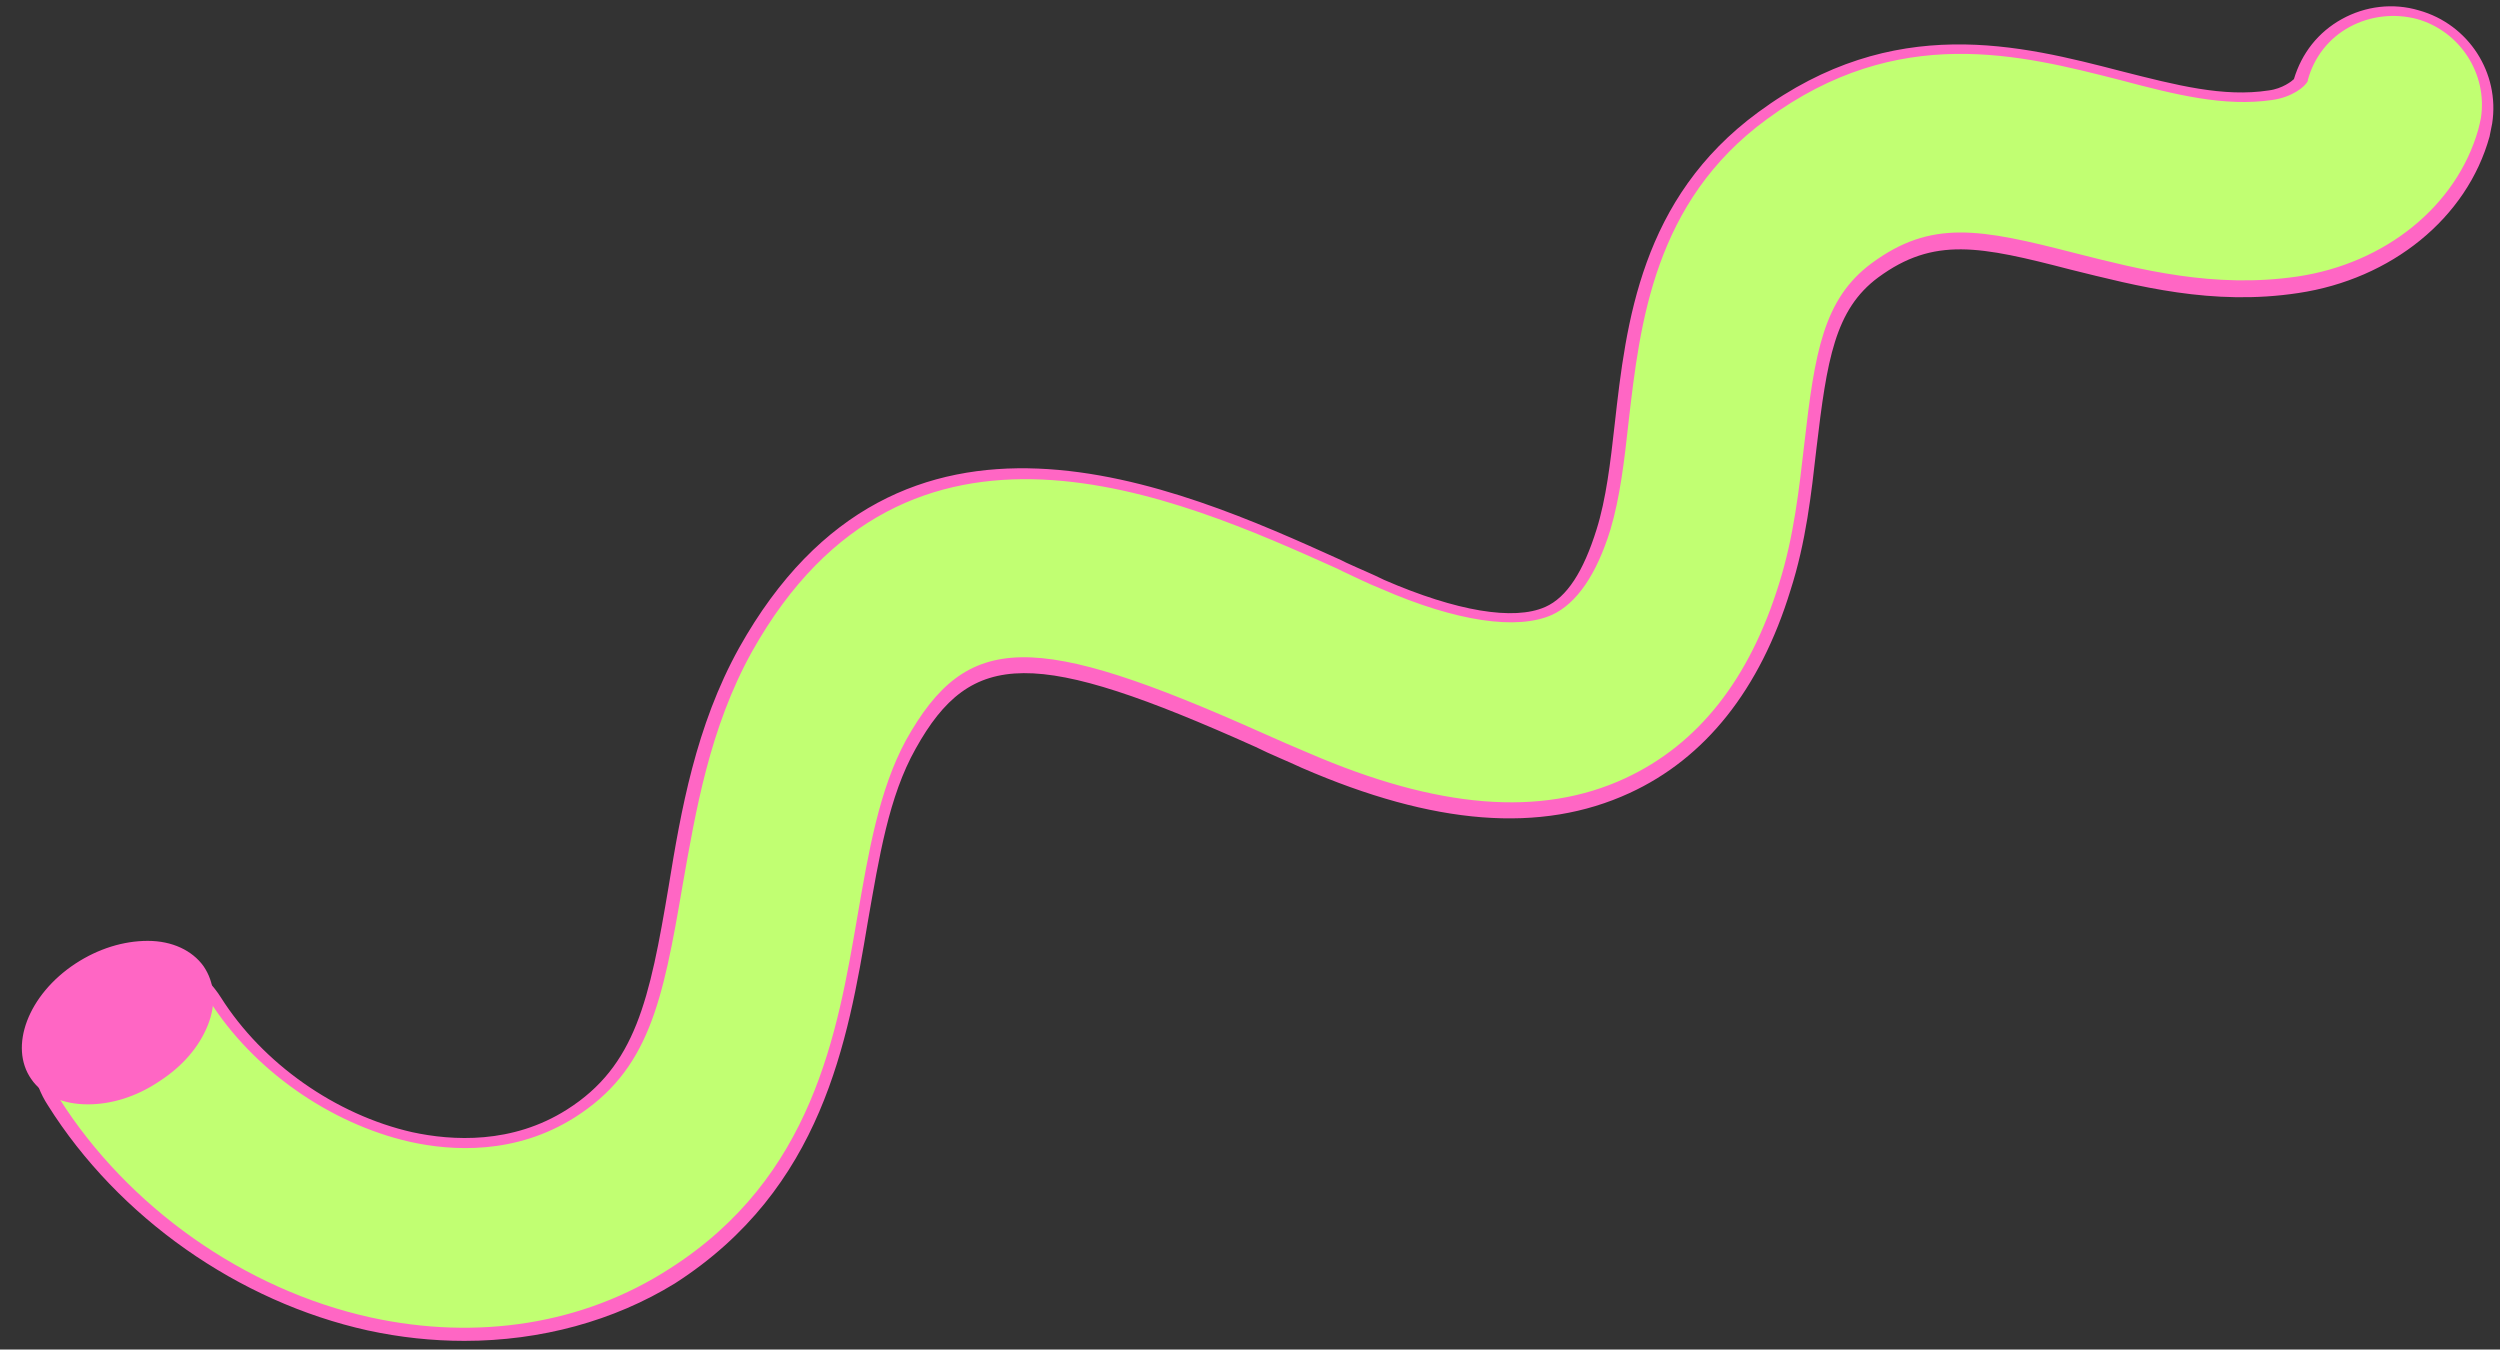
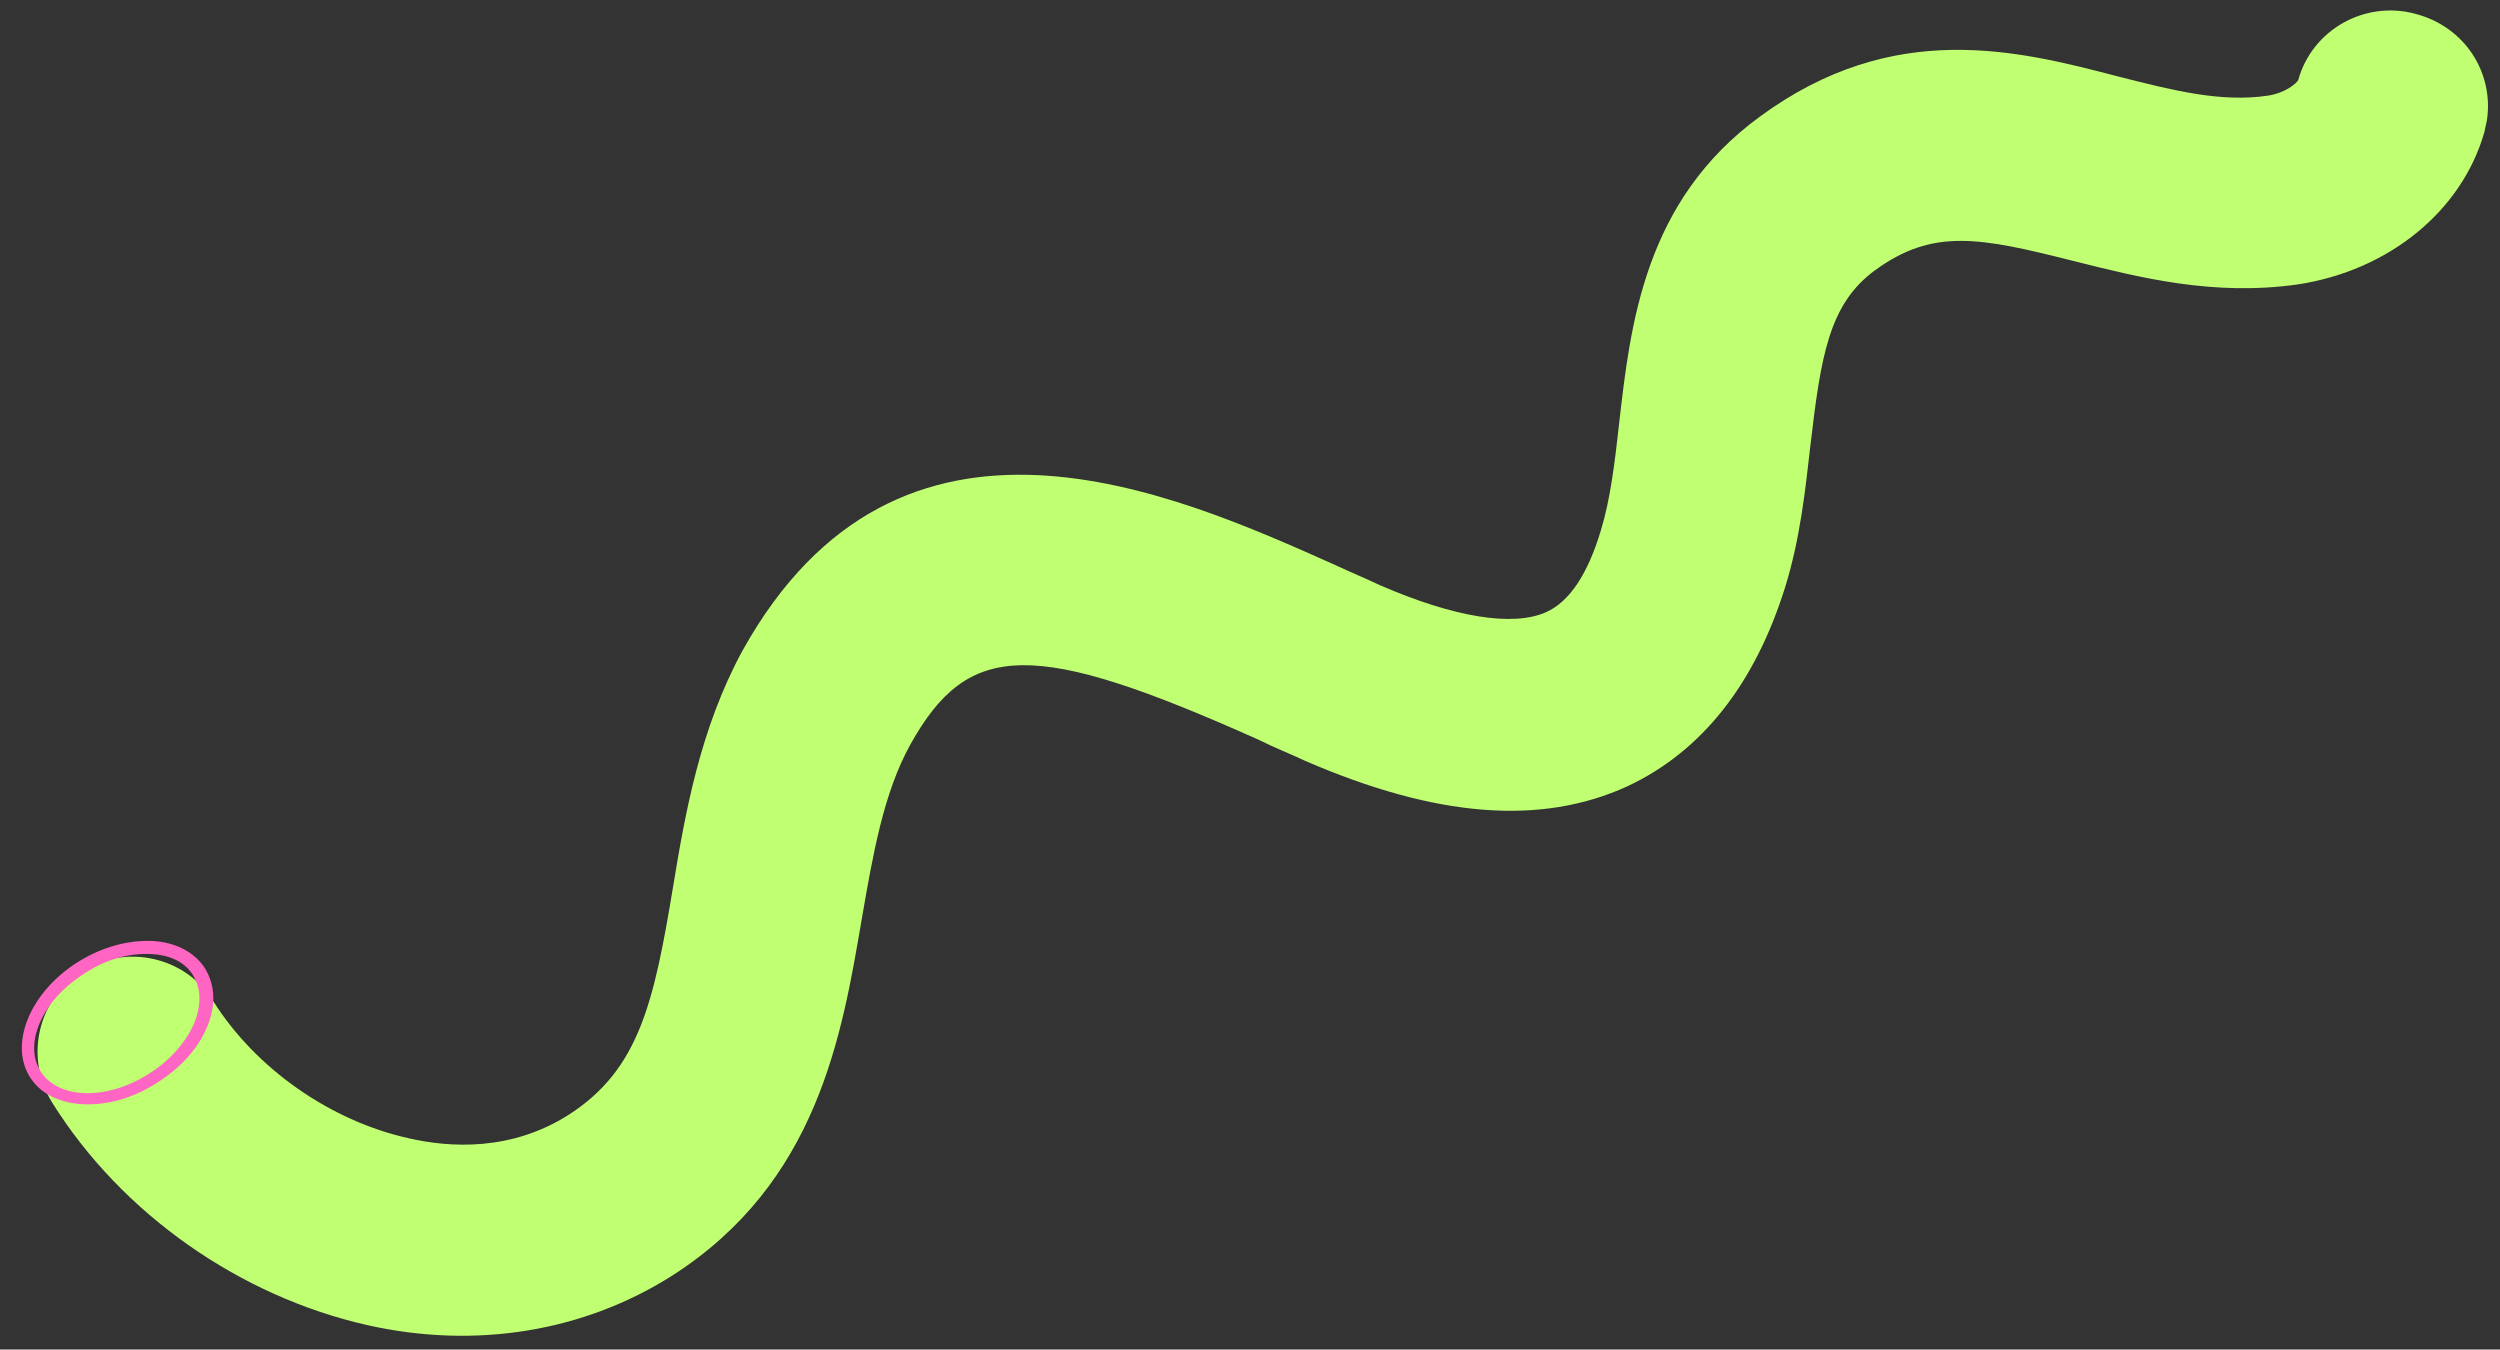
<svg xmlns="http://www.w3.org/2000/svg" fill="#ff66c4" height="155.2" preserveAspectRatio="xMidYMid meet" version="1" viewBox="-2.5 -0.4 287.5 155.2" width="287.5" zoomAndPan="magnify">
  <rect x="-2.5" y="-0.4" width="287.5" height="155.2" fill="#333333" stroke="none" />
  <g>
    <g id="change1_1">
      <path d="M283.5,13.4c-0.1,0.5-0.2,0.9-0.3,1.4c-2.6,9.1-11,15.9-21.4,17.5c-9.8,1.4-18.3-0.8-25.9-2.7 c-10.7-2.7-16.1-3.8-22.8,1.1c-5.3,3.9-6.2,9.9-7.4,20.1c-0.6,5.3-1.2,10.8-2.9,16.3c-3.5,11.2-9.6,18.9-18.1,22.9 c-10,4.6-22.1,3.6-37.1-2.9c-1.7-0.8-3.5-1.5-5.3-2.4c-25.9-11.6-33.4-11.5-40.1,0.5c-3.1,5.6-4.3,12.6-5.6,20.1 c-2.3,13.5-5.1,30.3-21.8,41c-10.1,6.4-22.5,8.5-35,5.7c-14.7-3.3-28.3-12.8-36.3-25.6c-3.2-5.1-1.7-11.9,3.4-15.1 c5.1-3.2,11.9-1.7,15.1,3.4c4.9,7.8,13.5,13.8,22.5,15.8c4.8,1.1,11.8,1.5,18.4-2.7c8.1-5.2,9.8-12.9,12-26.2 c1.4-8.5,3.1-18.2,8-27.2c18-32.3,49.4-18.2,68.2-9.8c1.7,0.8,3.4,1.5,5.1,2.3c8.5,3.7,15.3,4.8,19.1,3.1c2.7-1.2,4.8-4.4,6.3-9.4 c1.1-3.6,1.6-7.8,2.1-12.3c1.3-11.4,2.9-25.6,16.2-35.3c15.4-11.3,29.7-7.6,41.2-4.6c6.3,1.6,11.8,3,17.2,2.2 c2-0.3,3.3-1.4,3.5-1.8c1.6-5.8,7.7-9.2,13.5-7.6C281,2.7,284.3,8,283.5,13.4z" fill="#c1ff72" />
    </g>
    <g id="change2_1">
-       <path d="M50.9,153.8c-3.7,0-7.4-0.4-11.1-1.2c-14.9-3.3-28.7-13-36.8-25.9c-1.7-2.6-2.2-5.8-1.5-8.8c0.7-3.1,2.5-5.7,5.2-7.3 c5.5-3.4,12.7-1.8,16.2,3.7c4.8,7.6,13.2,13.5,22,15.5c4.6,1,11.5,1.4,17.8-2.6c7.9-5,9.5-12.6,11.7-25.7 c1.4-8.6,3.1-18.4,8.1-27.4c18.4-32.9,50.2-18.7,69.2-10.1l0.6,0.3c1.5,0.7,3,1.3,4.4,2c8.3,3.6,14.9,4.7,18.5,3.1 c2.5-1.1,4.4-4.1,5.9-8.9c1.1-3.5,1.6-7.7,2.1-12.2c1.3-11.6,3-25.9,16.5-35.8c15.6-11.5,30.2-7.7,41.8-4.7 c6.3,1.6,11.7,3,16.9,2.2c1.6-0.2,2.7-1.1,2.9-1.3c0.9-3,2.8-5.4,5.5-6.9c2.7-1.5,5.9-1.9,8.9-1c5.7,1.6,9.3,7.2,8.4,13l0,0 c-0.1,0.5-0.2,1-0.3,1.5c-2.6,9.4-11.3,16.4-22,18c-9.9,1.5-18.5-0.8-26.2-2.7c-10.4-2.7-15.7-3.8-22.1,0.9 c-5,3.7-5.9,9.5-7.1,19.6c-0.6,5.3-1.2,10.8-3,16.4c-3.5,11.4-9.8,19.3-18.5,23.3c-10.2,4.7-22.5,3.7-37.7-2.9 c-1.7-0.8-3.5-1.5-5.3-2.4c-25.4-11.4-32.7-11.3-39.1,0.2c-3.1,5.5-4.2,12.5-5.5,19.9c-2.3,13.7-5.2,30.7-22.2,41.6 C68.1,151.5,59.7,153.8,50.9,153.8z M12.9,110.2c-1.9,0-3.7,0.5-5.4,1.6c-2.3,1.5-3.9,3.7-4.5,6.4s-0.1,5.4,1.3,7.7 c7.9,12.5,21.3,22,35.8,25.2c12.3,2.7,24.5,0.8,34.4-5.6C91,135,93.8,118.4,96.1,105c1.3-7.5,2.5-14.6,5.6-20.3 c7-12.5,14.6-12.6,41-0.8c1.8,0.8,3.6,1.6,5.3,2.3c14.8,6.4,26.7,7.4,36.4,2.9c8.4-3.9,14.3-11.4,17.7-22.4 c1.7-5.4,2.3-10.9,2.9-16.1c1.2-10.5,2.2-16.6,7.7-20.7c6.9-5.1,12.5-4,23.4-1.2c7.5,1.9,16,4.1,25.6,2.7 c10.1-1.5,18.3-8.1,20.8-16.9c0.1-0.4,0.2-0.8,0.3-1.3v0c0.8-5.1-2.4-10-7.3-11.4c-2.6-0.7-5.4-0.4-7.8,0.9 c-2.4,1.3-4.1,3.5-4.8,6.1l0,0.1c-0.3,0.7-1.9,1.9-4.1,2.2c-5.5,0.8-11.1-0.6-17.5-2.3c-11.4-2.9-25.5-6.6-40.6,4.5 c-13,9.5-14.6,23.5-15.9,34.7c-0.5,4.6-1,8.8-2.1,12.5c-1.6,5.2-3.9,8.5-6.7,9.8c-4,1.8-11,0.8-19.7-3c-1.5-0.6-2.9-1.3-4.4-2 l-0.6-0.3c-18.5-8.3-49.5-22.2-67.3,9.5c-4.9,8.8-6.5,18.4-8,26.9c-2.3,13.5-3.9,21.3-12.4,26.7c-6.8,4.3-14.1,3.9-19,2.8 c-9.2-2.1-18-8.3-23-16.2C19.6,111.9,16.3,110.2,12.9,110.2z" fill="inherit" />
-     </g>
+       </g>
  </g>
  <g id="change2_2">
-     <ellipse cx="11" cy="117.2" fill="inherit" rx="11.1" ry="7.6" transform="rotate(-31.548 10.979 117.235)" />
    <path d="M7.6,126.6c-2.8,0-5.2-1-6.5-2.9c-2.6-3.7-0.4-9.7,5.1-13.3c2.6-1.7,5.5-2.6,8.3-2.6c2.8,0,5.1,1.1,6.4,2.9 c1.3,1.9,1.5,4.3,0.5,6.8c-1,2.5-2.9,4.7-5.5,6.4l0,0C13.1,125.8,10.2,126.6,7.6,126.6z M14.3,109.3c-2.4,0-5,0.8-7.3,2.4 c-4.8,3.1-6.9,8.2-4.7,11.3c2.2,3.1,7.8,3.1,12.6-0.1l0,0c2.3-1.5,4.1-3.6,5-5.8c0.8-2.1,0.7-4-0.3-5.5 C18.6,110.1,16.8,109.3,14.3,109.3C14.4,109.3,14.4,109.3,14.3,109.3z" fill="inherit" />
  </g>
</svg>